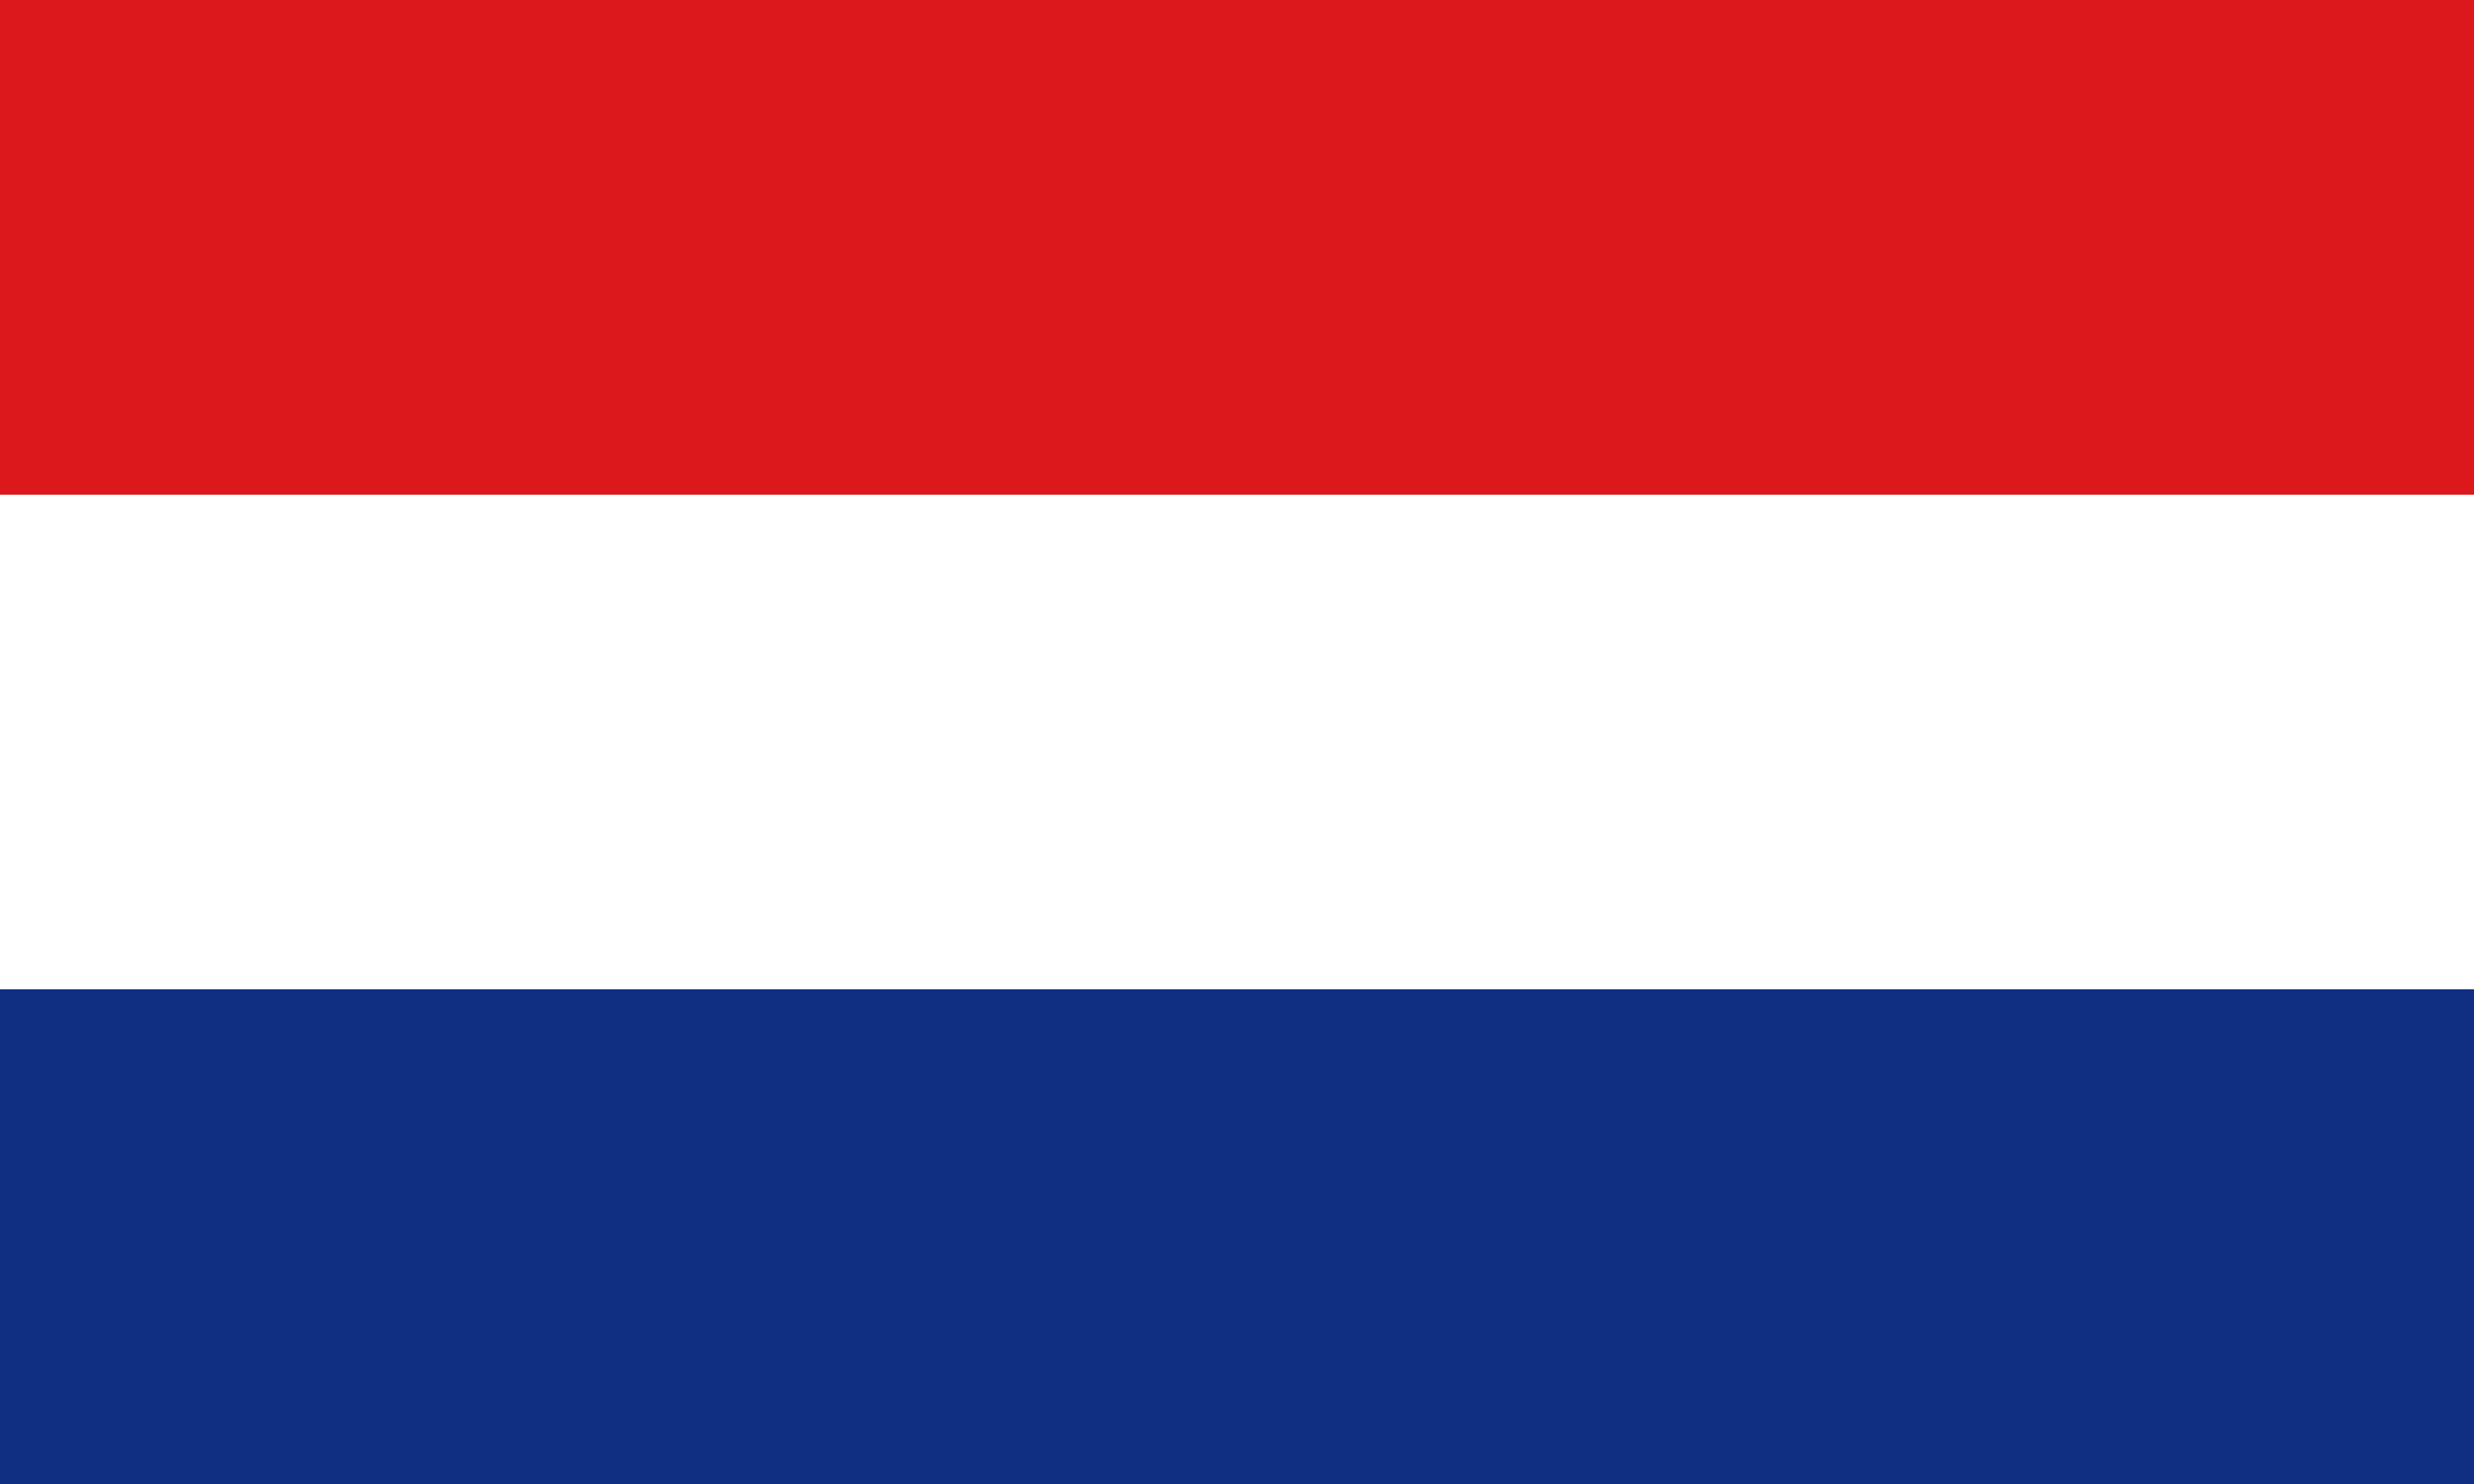
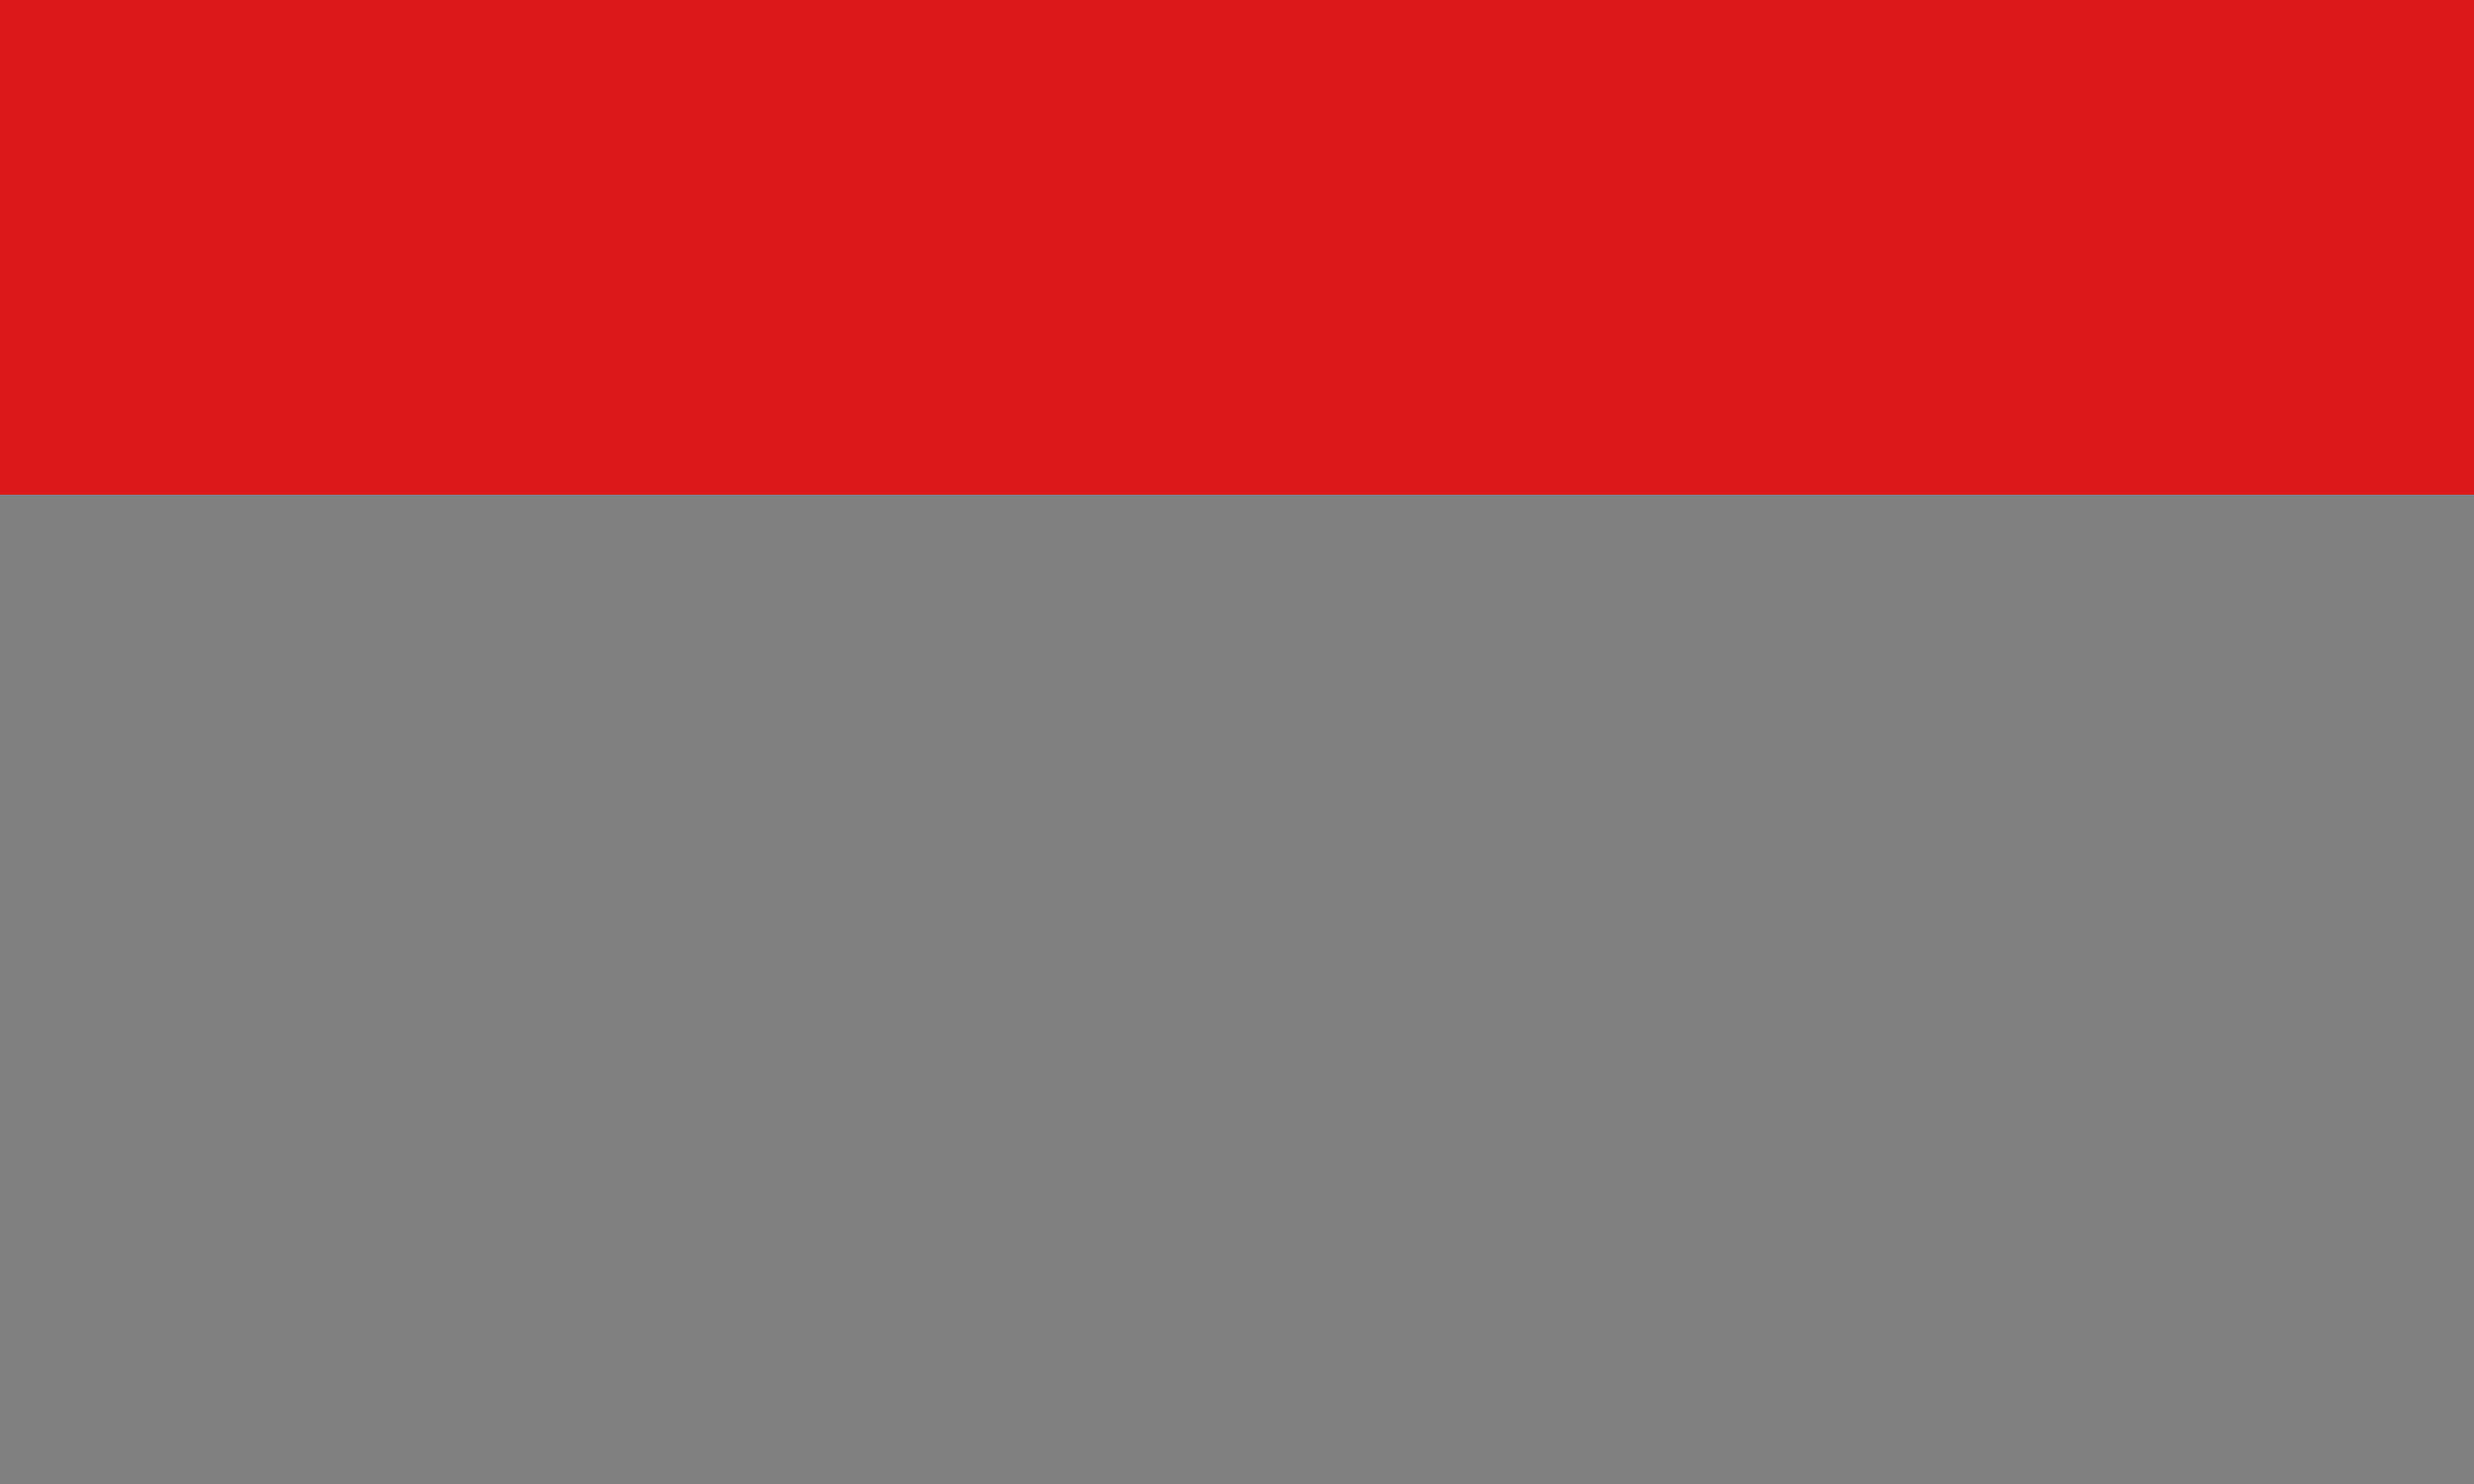
<svg xmlns="http://www.w3.org/2000/svg" id="Laag_2" data-name="Laag 2" viewBox="0 0 20 12">
  <rect x="0" y="0" width="20" height="12" fill="#808080" stroke="none" />
  <defs>
    <style>.cls-1{fill:#fff;}.cls-2{fill:#dd181c;}.cls-3{fill:#102e82;}</style>
  </defs>
  <title>nederlandse vlag</title>
-   <rect class="cls-1" y="4" width="20" height="4" />
  <rect class="cls-2" width="20" height="4" />
-   <rect class="cls-3" y="8" width="20" height="4" />
</svg>